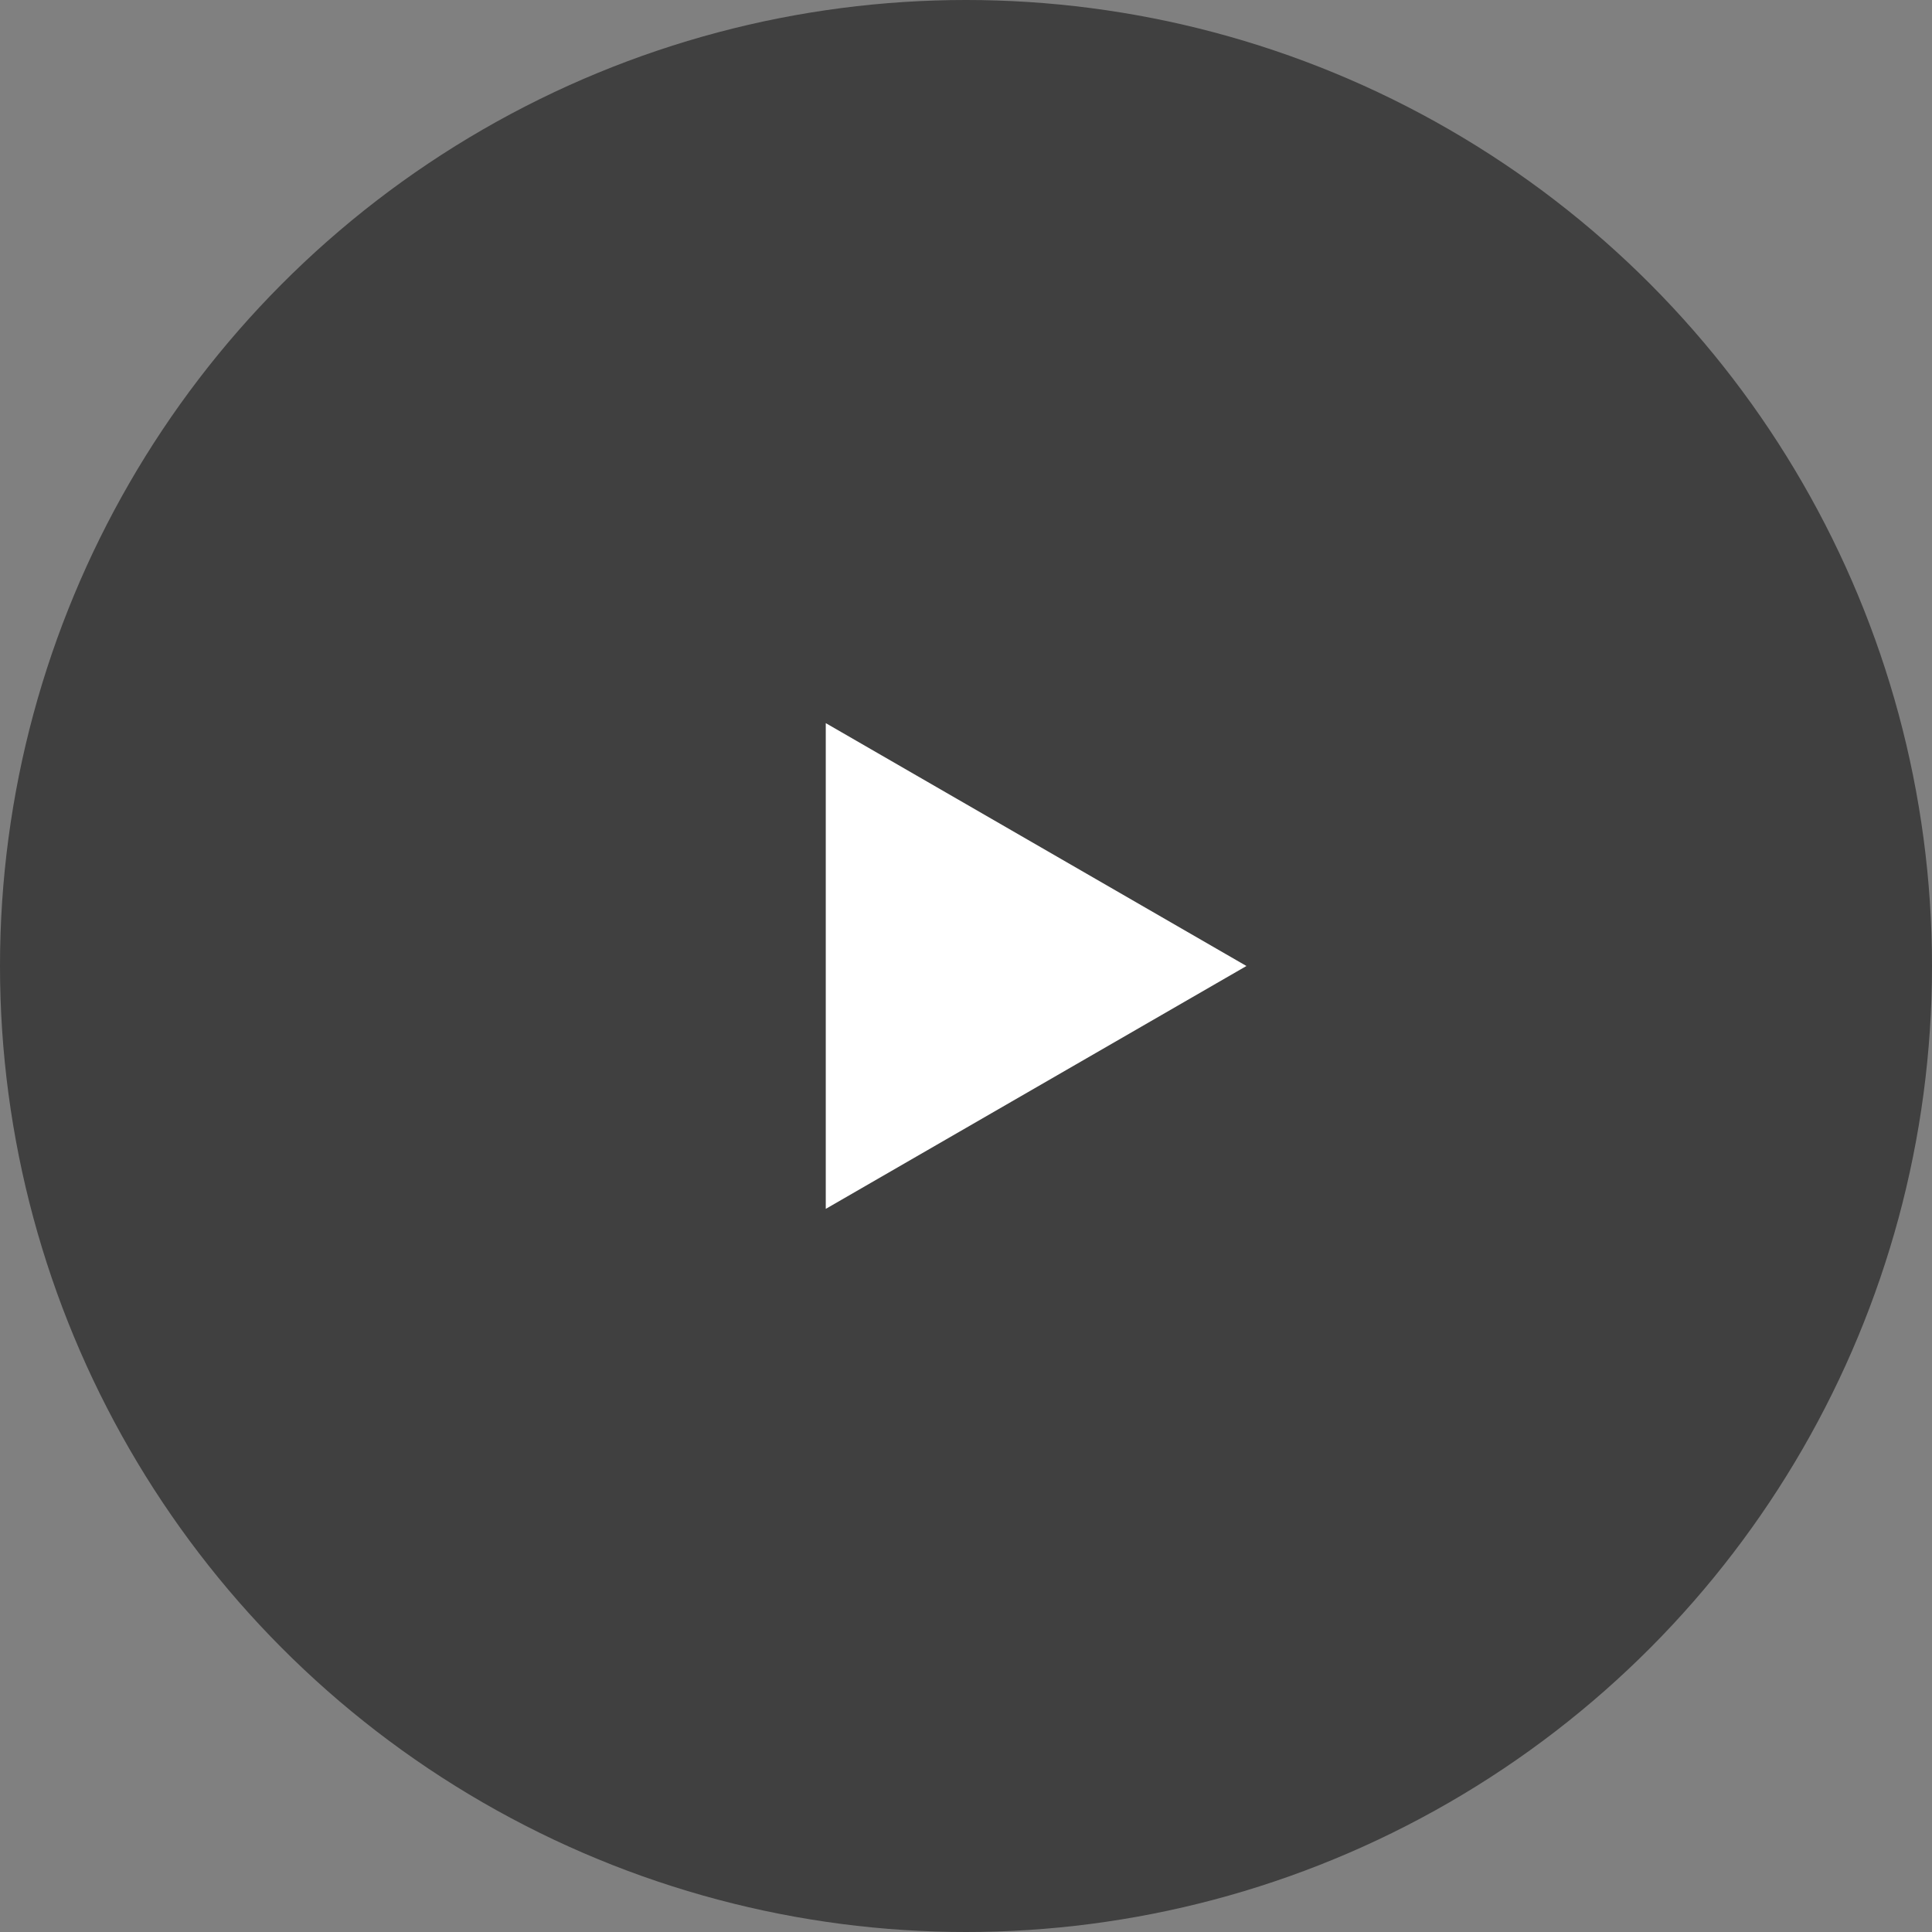
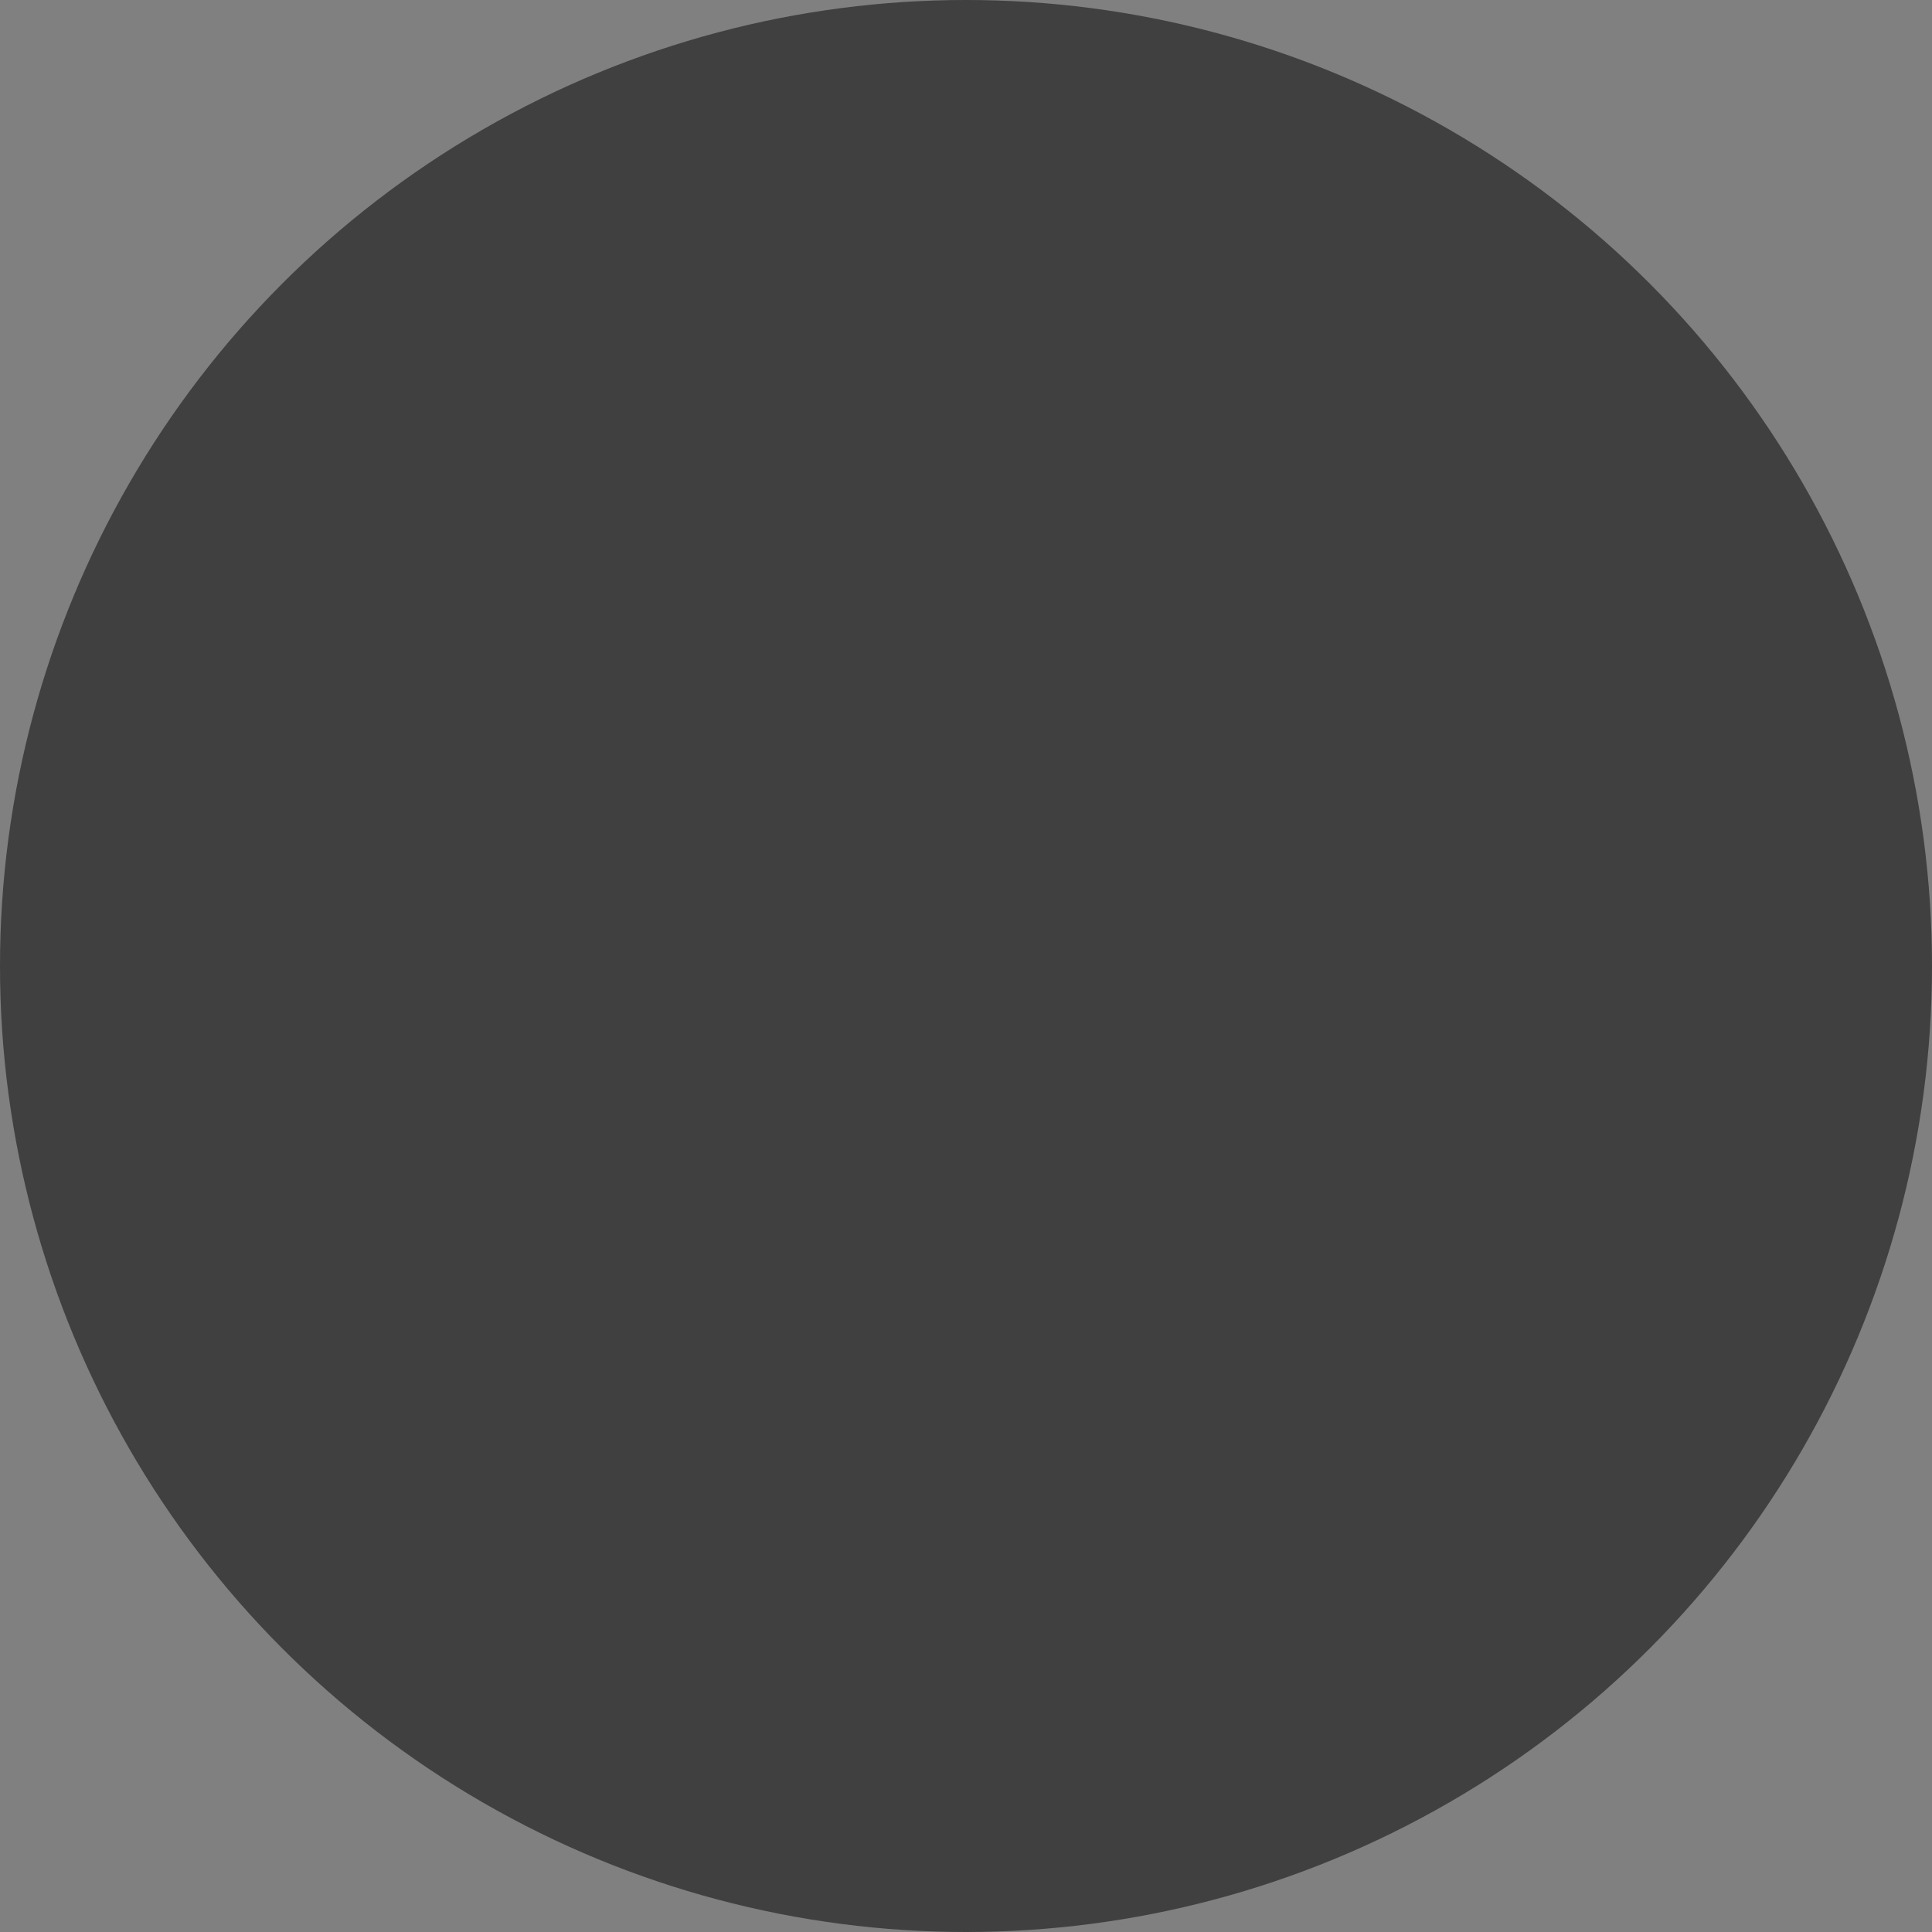
<svg xmlns="http://www.w3.org/2000/svg" width="62" height="62" viewBox="0 0 62 62" fill="none">
  <rect x="0" y="0" width="62" height="62" fill="#808080" stroke="none" />
  <circle cx="31" cy="31" r="31" fill="black" fill-opacity="0.5" />
-   <path d="M40 31L26.5 38.794L26.5 23.206L40 31Z" fill="white" />
</svg>